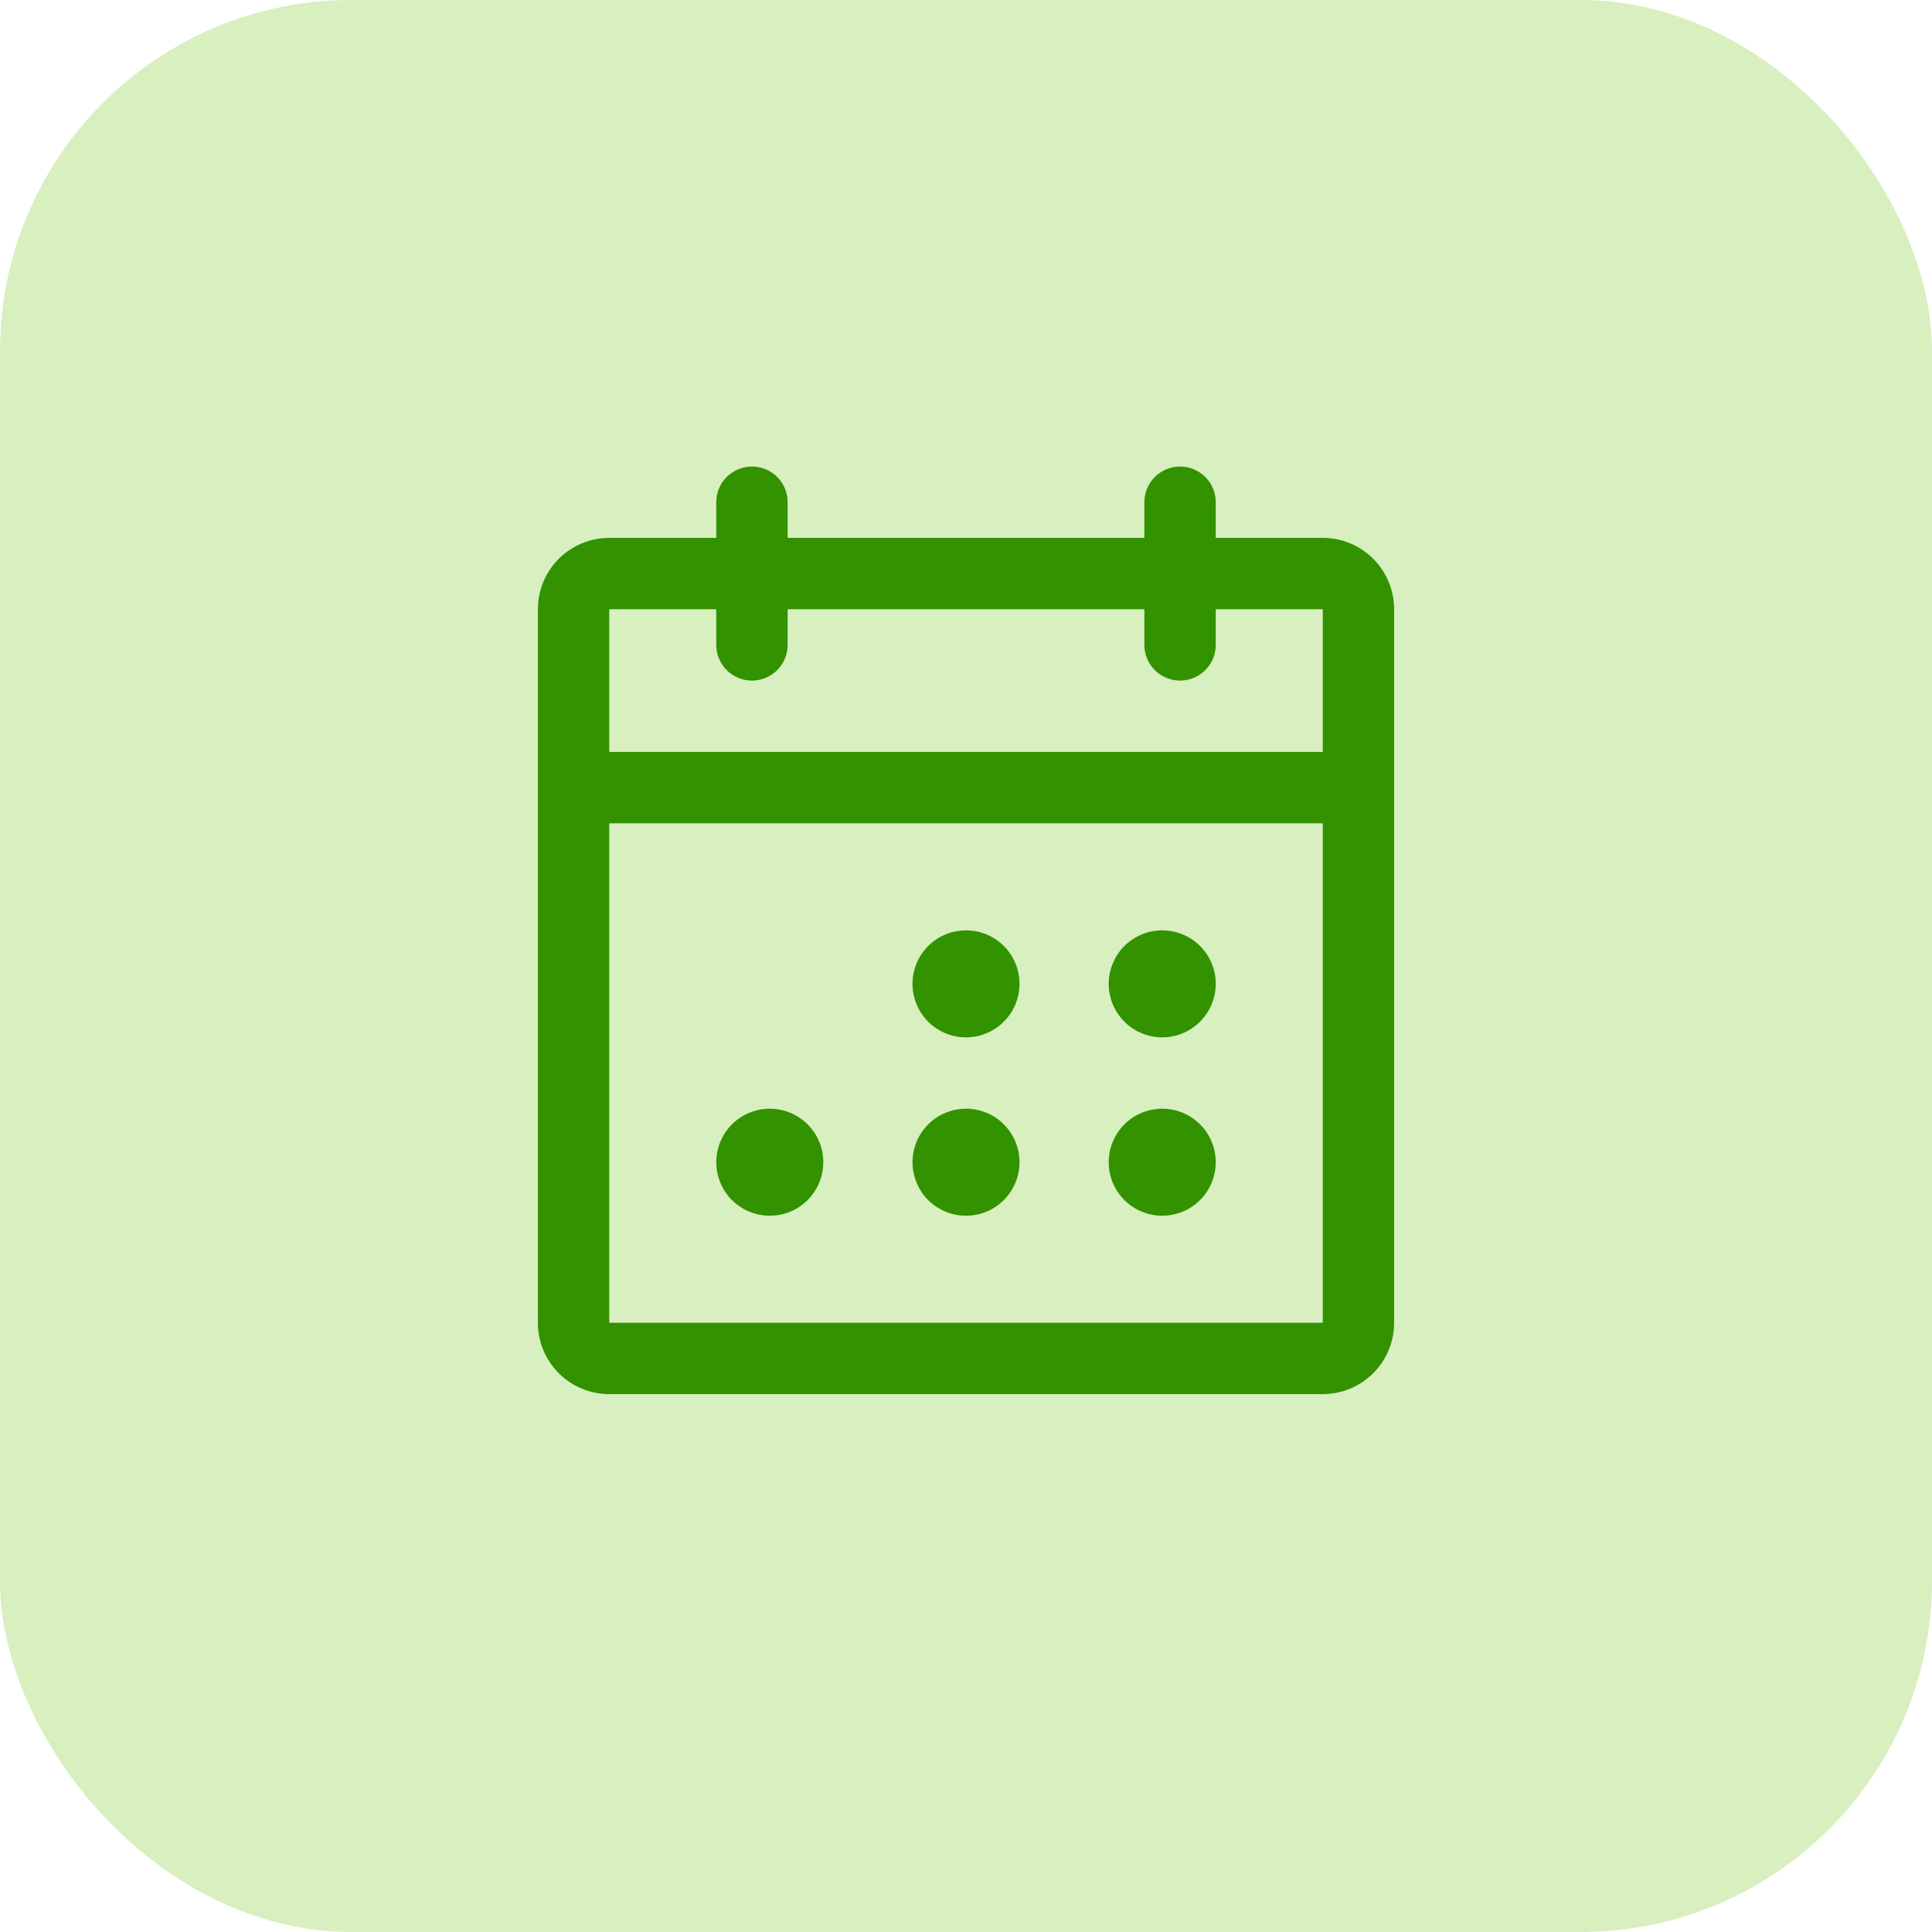
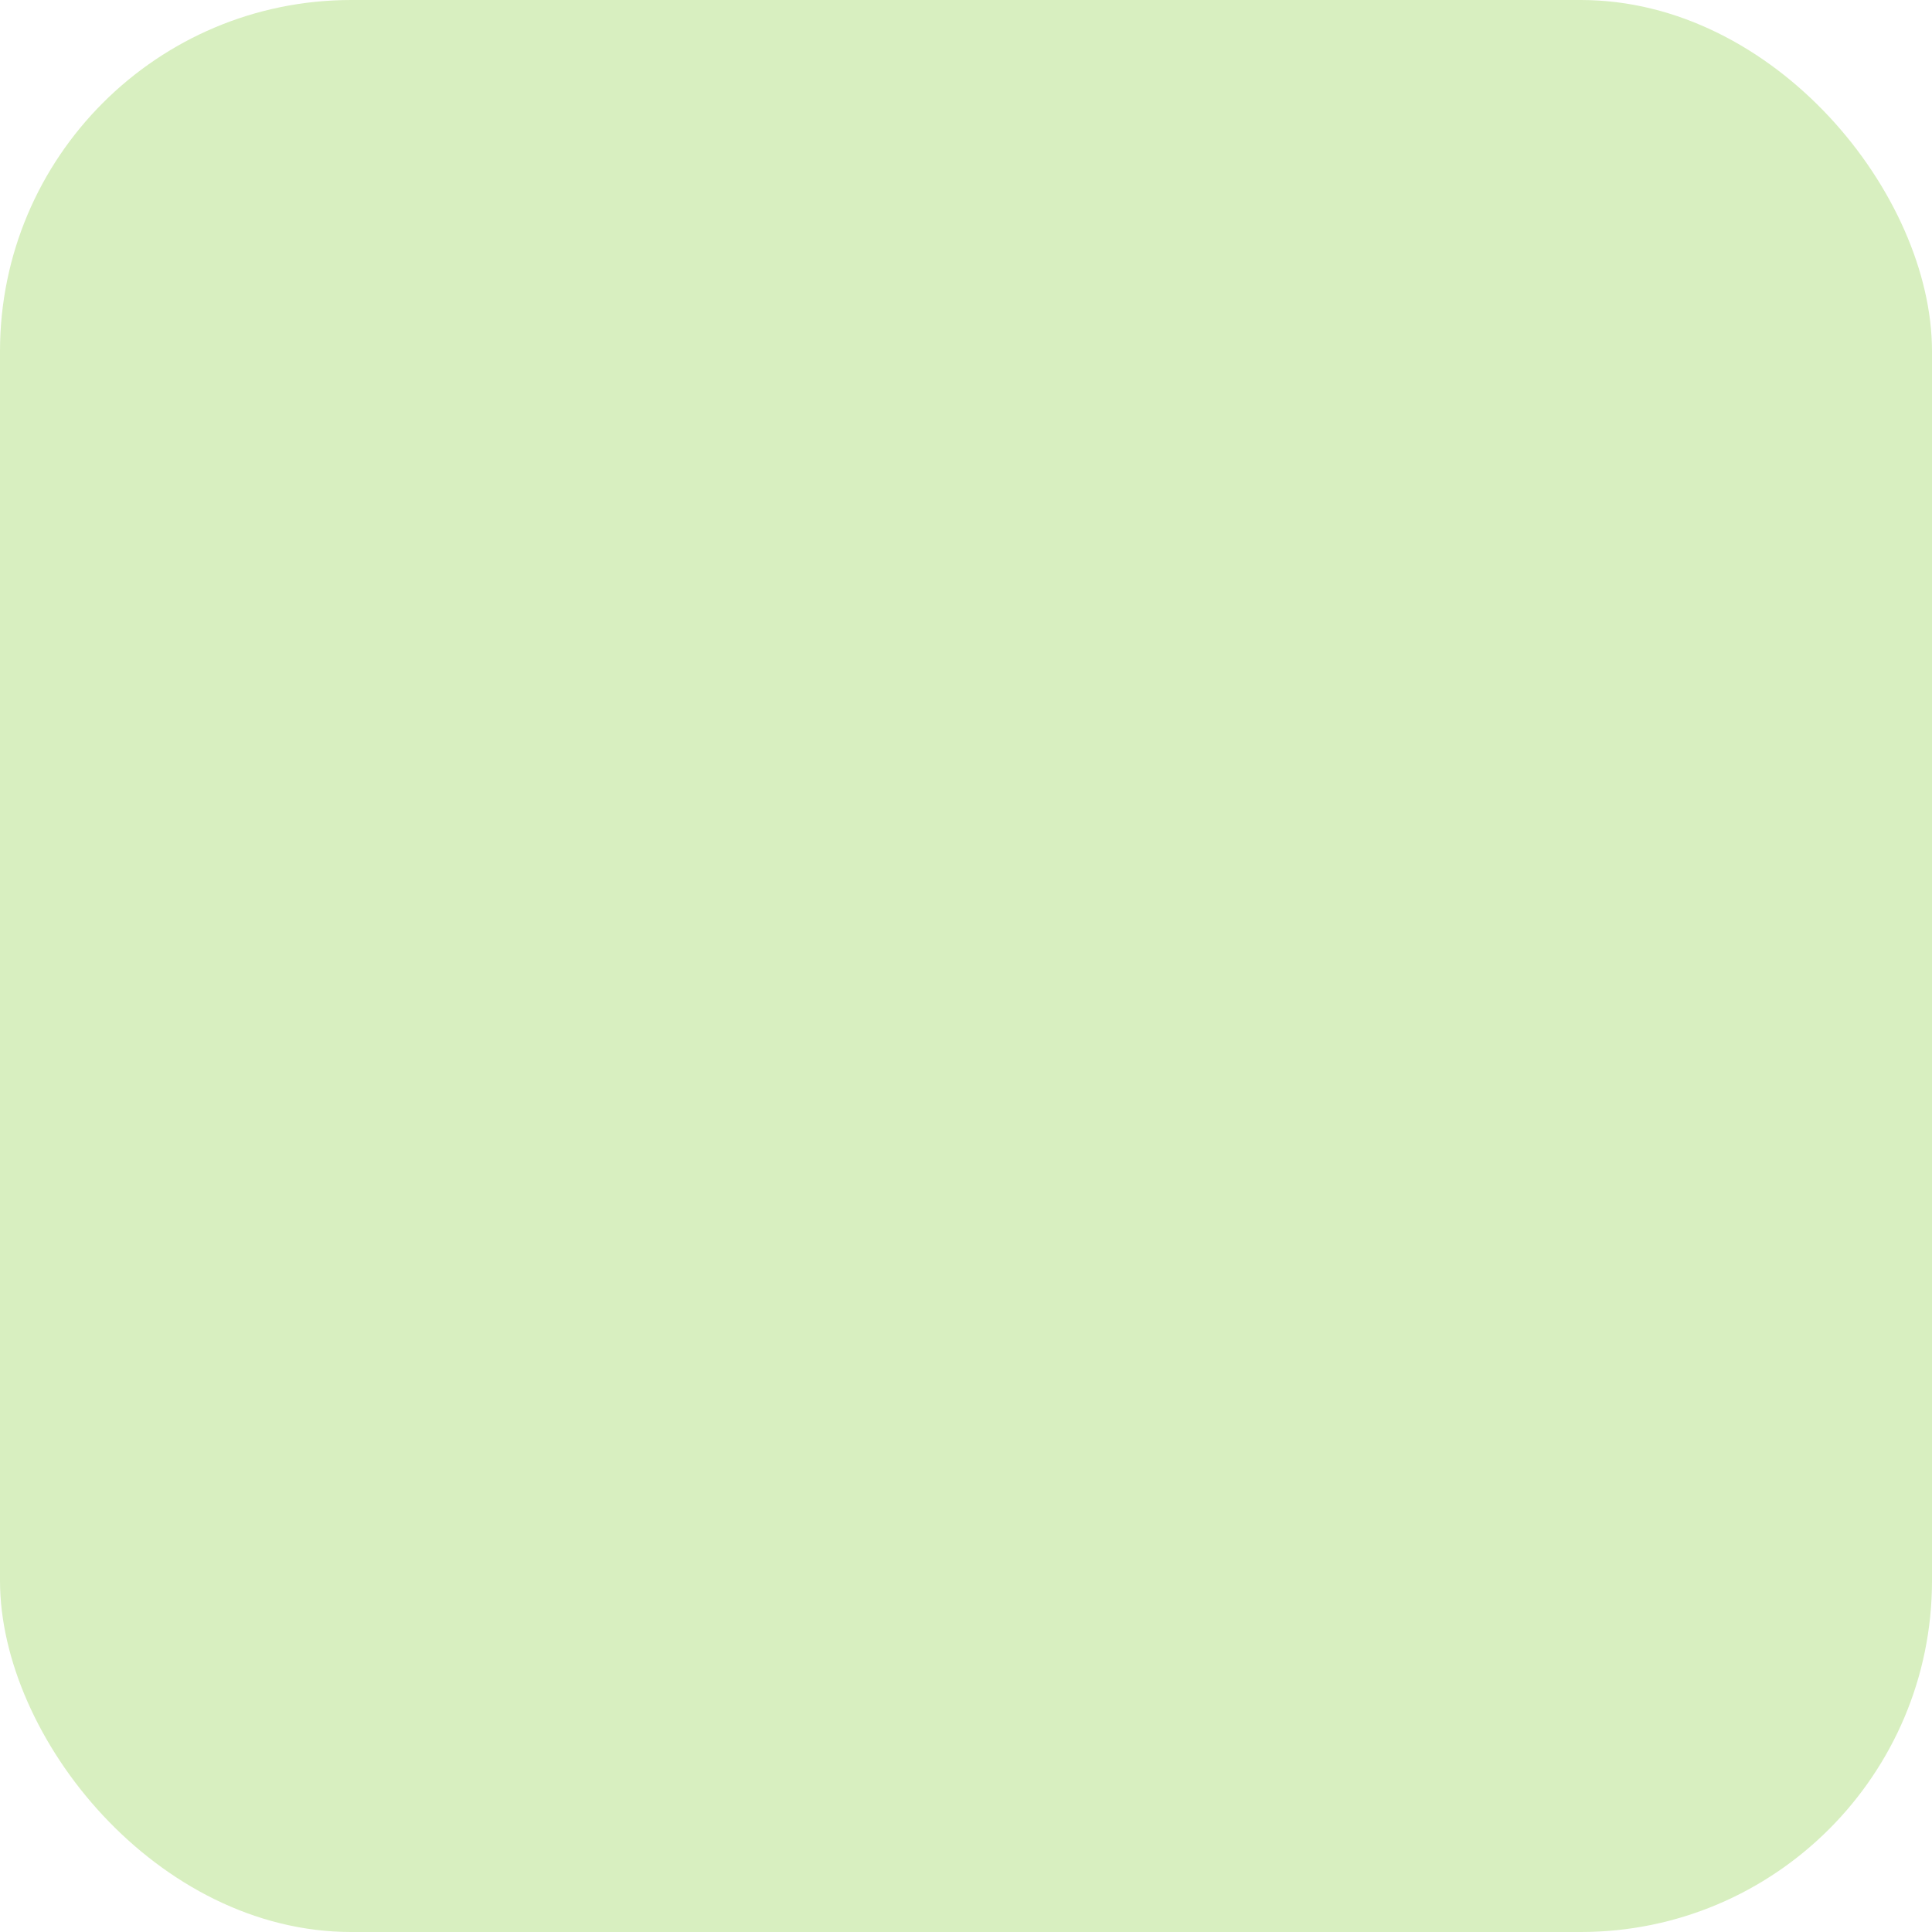
<svg xmlns="http://www.w3.org/2000/svg" width="44" height="44" viewBox="0 0 44 44" fill="none">
  <rect width="44" height="44" rx="8" fill="#D8EFC0" />
-   <path d="M30.125 12.25H27.688V11.438C27.688 11.222 27.602 11.015 27.45 10.863C27.297 10.711 27.09 10.625 26.875 10.625C26.66 10.625 26.453 10.711 26.3 10.863C26.148 11.015 26.062 11.222 26.062 11.438V12.25H17.938V11.438C17.938 11.222 17.852 11.015 17.7 10.863C17.547 10.711 17.34 10.625 17.125 10.625C16.91 10.625 16.703 10.711 16.55 10.863C16.398 11.015 16.312 11.222 16.312 11.438V12.25H13.875C13.444 12.25 13.031 12.421 12.726 12.726C12.421 13.031 12.25 13.444 12.25 13.875V30.125C12.25 30.556 12.421 30.969 12.726 31.274C13.031 31.579 13.444 31.75 13.875 31.75H30.125C30.556 31.75 30.969 31.579 31.274 31.274C31.579 30.969 31.75 30.556 31.75 30.125V13.875C31.75 13.444 31.579 13.031 31.274 12.726C30.969 12.421 30.556 12.25 30.125 12.25ZM16.312 13.875V14.688C16.312 14.903 16.398 15.11 16.55 15.262C16.703 15.414 16.91 15.5 17.125 15.5C17.34 15.5 17.547 15.414 17.7 15.262C17.852 15.11 17.938 14.903 17.938 14.688V13.875H26.062V14.688C26.062 14.903 26.148 15.11 26.3 15.262C26.453 15.414 26.66 15.5 26.875 15.5C27.09 15.5 27.297 15.414 27.45 15.262C27.602 15.11 27.688 14.903 27.688 14.688V13.875H30.125V17.125H13.875V13.875H16.312ZM30.125 30.125H13.875V18.75H30.125V30.125ZM23.219 22.406C23.219 22.647 23.147 22.883 23.013 23.083C22.879 23.284 22.689 23.44 22.466 23.532C22.244 23.625 21.999 23.649 21.762 23.602C21.526 23.555 21.309 23.439 21.138 23.268C20.968 23.098 20.852 22.88 20.805 22.644C20.758 22.408 20.782 22.163 20.874 21.94C20.966 21.717 21.122 21.527 21.323 21.393C21.523 21.259 21.759 21.188 22 21.188C22.323 21.188 22.633 21.316 22.862 21.544C23.09 21.773 23.219 22.083 23.219 22.406ZM27.688 22.406C27.688 22.647 27.616 22.883 27.482 23.083C27.348 23.284 27.158 23.44 26.935 23.532C26.712 23.625 26.467 23.649 26.231 23.602C25.995 23.555 25.777 23.439 25.607 23.268C25.436 23.098 25.32 22.88 25.273 22.644C25.226 22.408 25.25 22.163 25.343 21.94C25.435 21.717 25.591 21.527 25.792 21.393C25.992 21.259 26.228 21.188 26.469 21.188C26.792 21.188 27.102 21.316 27.331 21.544C27.559 21.773 27.688 22.083 27.688 22.406ZM18.75 26.469C18.75 26.71 18.678 26.945 18.545 27.146C18.411 27.346 18.22 27.503 17.998 27.595C17.775 27.687 17.53 27.711 17.294 27.664C17.057 27.617 16.84 27.501 16.669 27.331C16.499 27.16 16.383 26.943 16.336 26.706C16.289 26.47 16.313 26.225 16.405 26.002C16.497 25.78 16.654 25.589 16.854 25.455C17.055 25.322 17.29 25.25 17.531 25.25C17.855 25.25 18.165 25.378 18.393 25.607C18.622 25.835 18.75 26.145 18.75 26.469ZM23.219 26.469C23.219 26.71 23.147 26.945 23.013 27.146C22.879 27.346 22.689 27.503 22.466 27.595C22.244 27.687 21.999 27.711 21.762 27.664C21.526 27.617 21.309 27.501 21.138 27.331C20.968 27.16 20.852 26.943 20.805 26.706C20.758 26.47 20.782 26.225 20.874 26.002C20.966 25.78 21.122 25.589 21.323 25.455C21.523 25.322 21.759 25.25 22 25.25C22.323 25.25 22.633 25.378 22.862 25.607C23.09 25.835 23.219 26.145 23.219 26.469ZM27.688 26.469C27.688 26.71 27.616 26.945 27.482 27.146C27.348 27.346 27.158 27.503 26.935 27.595C26.712 27.687 26.467 27.711 26.231 27.664C25.995 27.617 25.777 27.501 25.607 27.331C25.436 27.16 25.32 26.943 25.273 26.706C25.226 26.47 25.25 26.225 25.343 26.002C25.435 25.78 25.591 25.589 25.792 25.455C25.992 25.322 26.228 25.25 26.469 25.25C26.792 25.25 27.102 25.378 27.331 25.607C27.559 25.835 27.688 26.145 27.688 26.469Z" fill="#329200" />
</svg>